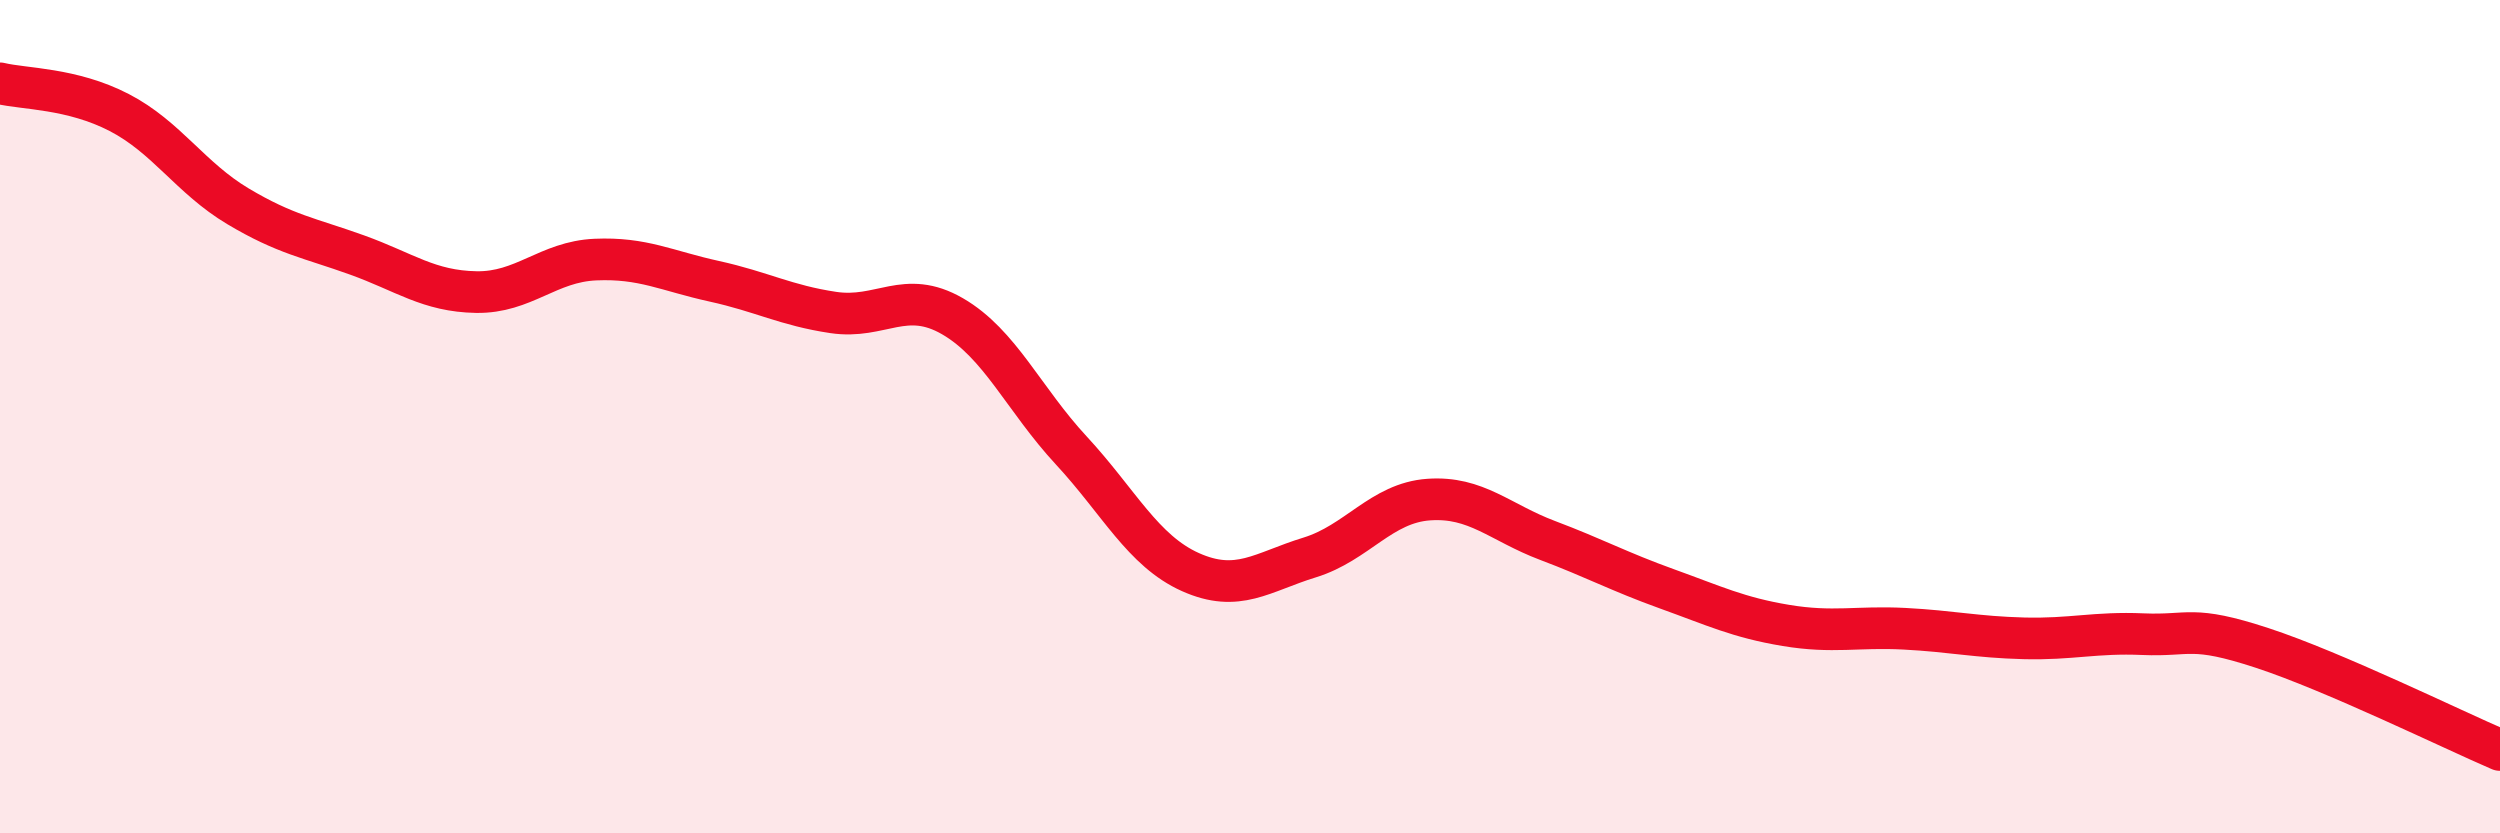
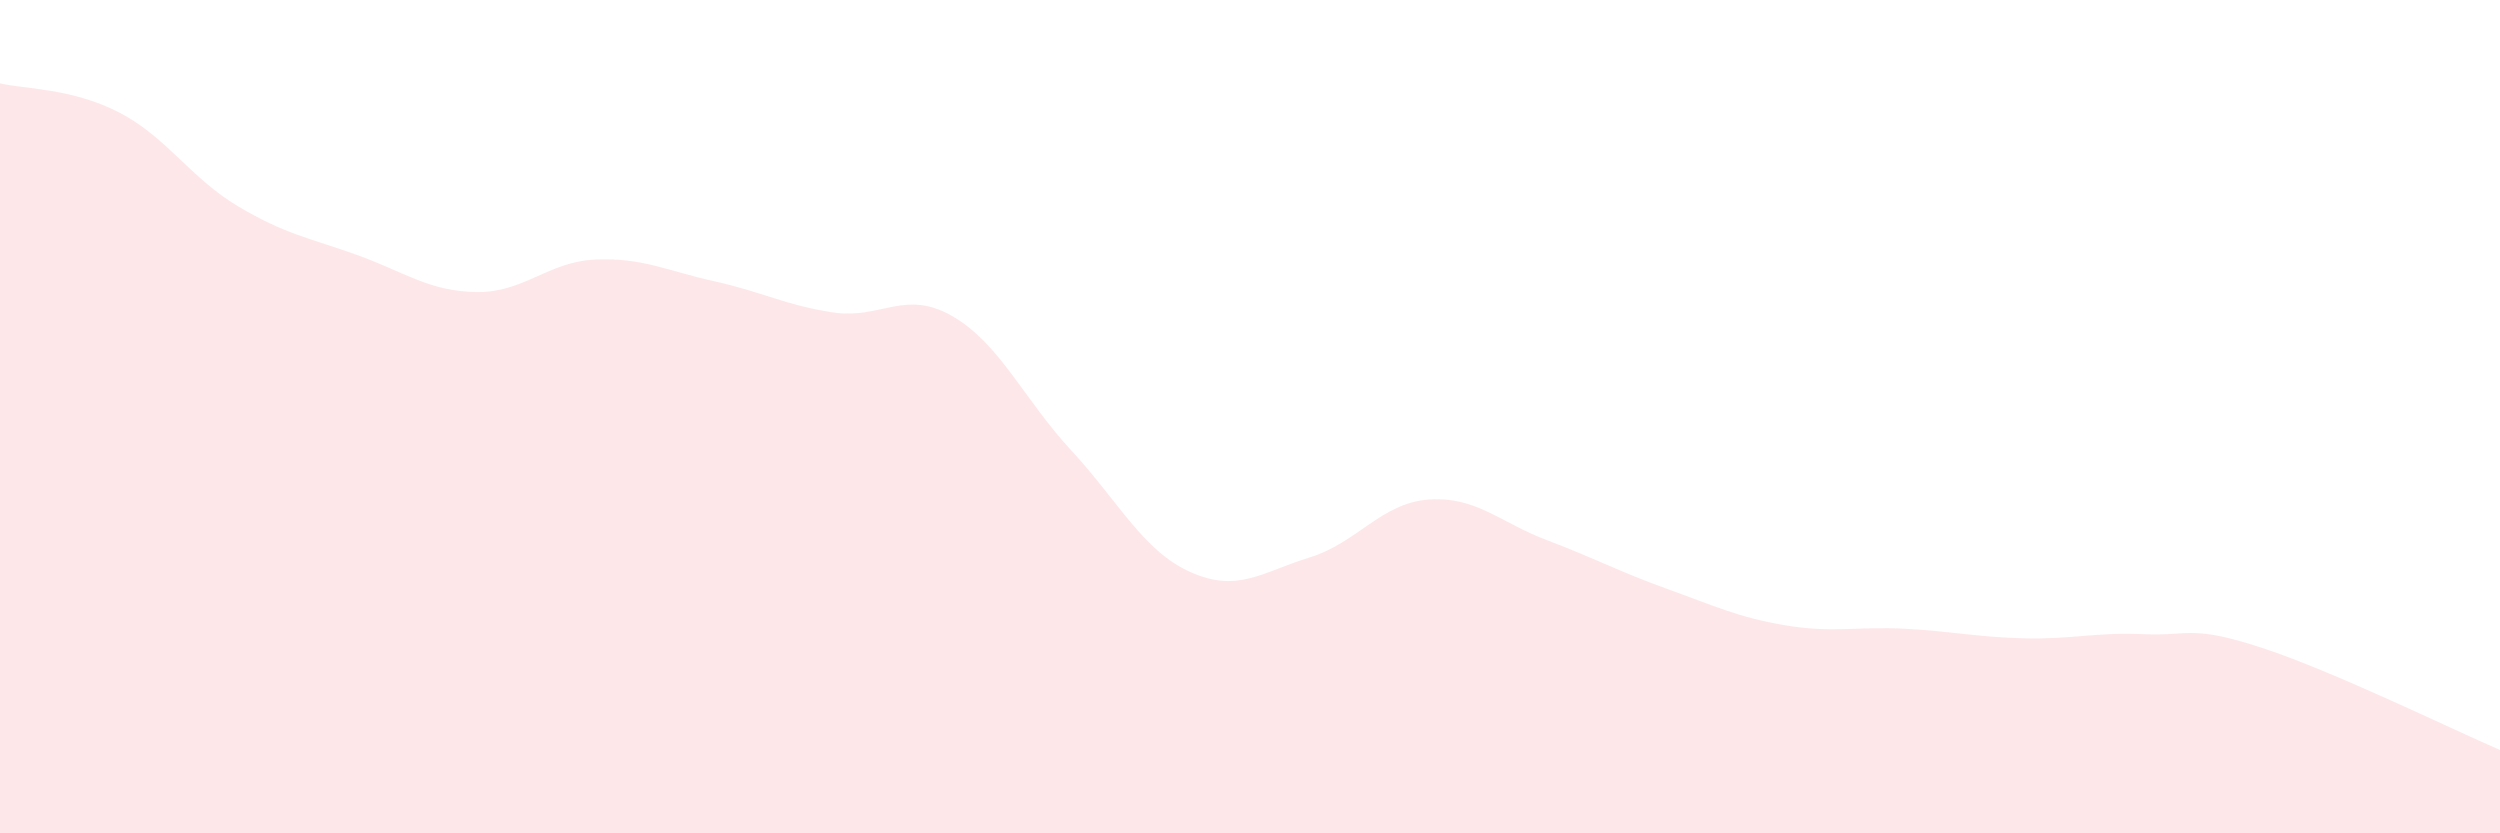
<svg xmlns="http://www.w3.org/2000/svg" width="60" height="20" viewBox="0 0 60 20">
  <path d="M 0,2 C 0.57,2.14 1.72,2.11 2.86,2.7 C 4,3.29 4.57,4.27 5.71,4.95 C 6.85,5.63 7.43,5.71 8.57,6.12 C 9.71,6.53 10.29,6.99 11.43,7.01 C 12.57,7.03 13.15,6.28 14.29,6.23 C 15.43,6.18 16,6.5 17.14,6.75 C 18.28,7 18.86,7.33 20,7.5 C 21.14,7.67 21.72,6.93 22.86,7.59 C 24,8.25 24.57,9.58 25.71,10.81 C 26.85,12.04 27.43,13.22 28.57,13.73 C 29.71,14.24 30.29,13.73 31.43,13.38 C 32.57,13.03 33.15,12.07 34.29,11.99 C 35.43,11.91 36,12.54 37.14,12.97 C 38.28,13.4 38.86,13.72 40,14.13 C 41.14,14.54 41.72,14.82 42.86,15.01 C 44,15.2 44.57,15.03 45.71,15.09 C 46.85,15.15 47.43,15.29 48.57,15.32 C 49.71,15.35 50.29,15.17 51.43,15.22 C 52.57,15.27 52.58,14.99 54.29,15.55 C 56,16.11 58.86,17.51 60,18L60 20L0 20Z" fill="#EB0A25" opacity="0.1" stroke-linecap="round" stroke-linejoin="round" />
-   <path d="M 0,2 C 0.57,2.14 1.72,2.11 2.86,2.7 C 4,3.29 4.57,4.27 5.71,4.95 C 6.85,5.63 7.43,5.71 8.57,6.12 C 9.71,6.53 10.29,6.99 11.43,7.01 C 12.57,7.03 13.15,6.28 14.29,6.23 C 15.43,6.18 16,6.5 17.14,6.75 C 18.28,7 18.86,7.33 20,7.5 C 21.14,7.67 21.72,6.93 22.86,7.59 C 24,8.25 24.57,9.58 25.71,10.81 C 26.85,12.04 27.43,13.22 28.57,13.73 C 29.71,14.24 30.29,13.73 31.43,13.38 C 32.57,13.03 33.15,12.07 34.29,11.99 C 35.43,11.91 36,12.54 37.14,12.97 C 38.28,13.4 38.86,13.72 40,14.13 C 41.14,14.54 41.72,14.82 42.86,15.01 C 44,15.2 44.57,15.03 45.71,15.09 C 46.85,15.15 47.43,15.29 48.57,15.32 C 49.71,15.35 50.29,15.17 51.43,15.22 C 52.57,15.27 52.58,14.99 54.29,15.55 C 56,16.11 58.86,17.51 60,18" stroke="#EB0A25" stroke-width="1" fill="none" stroke-linecap="round" stroke-linejoin="round" />
</svg>